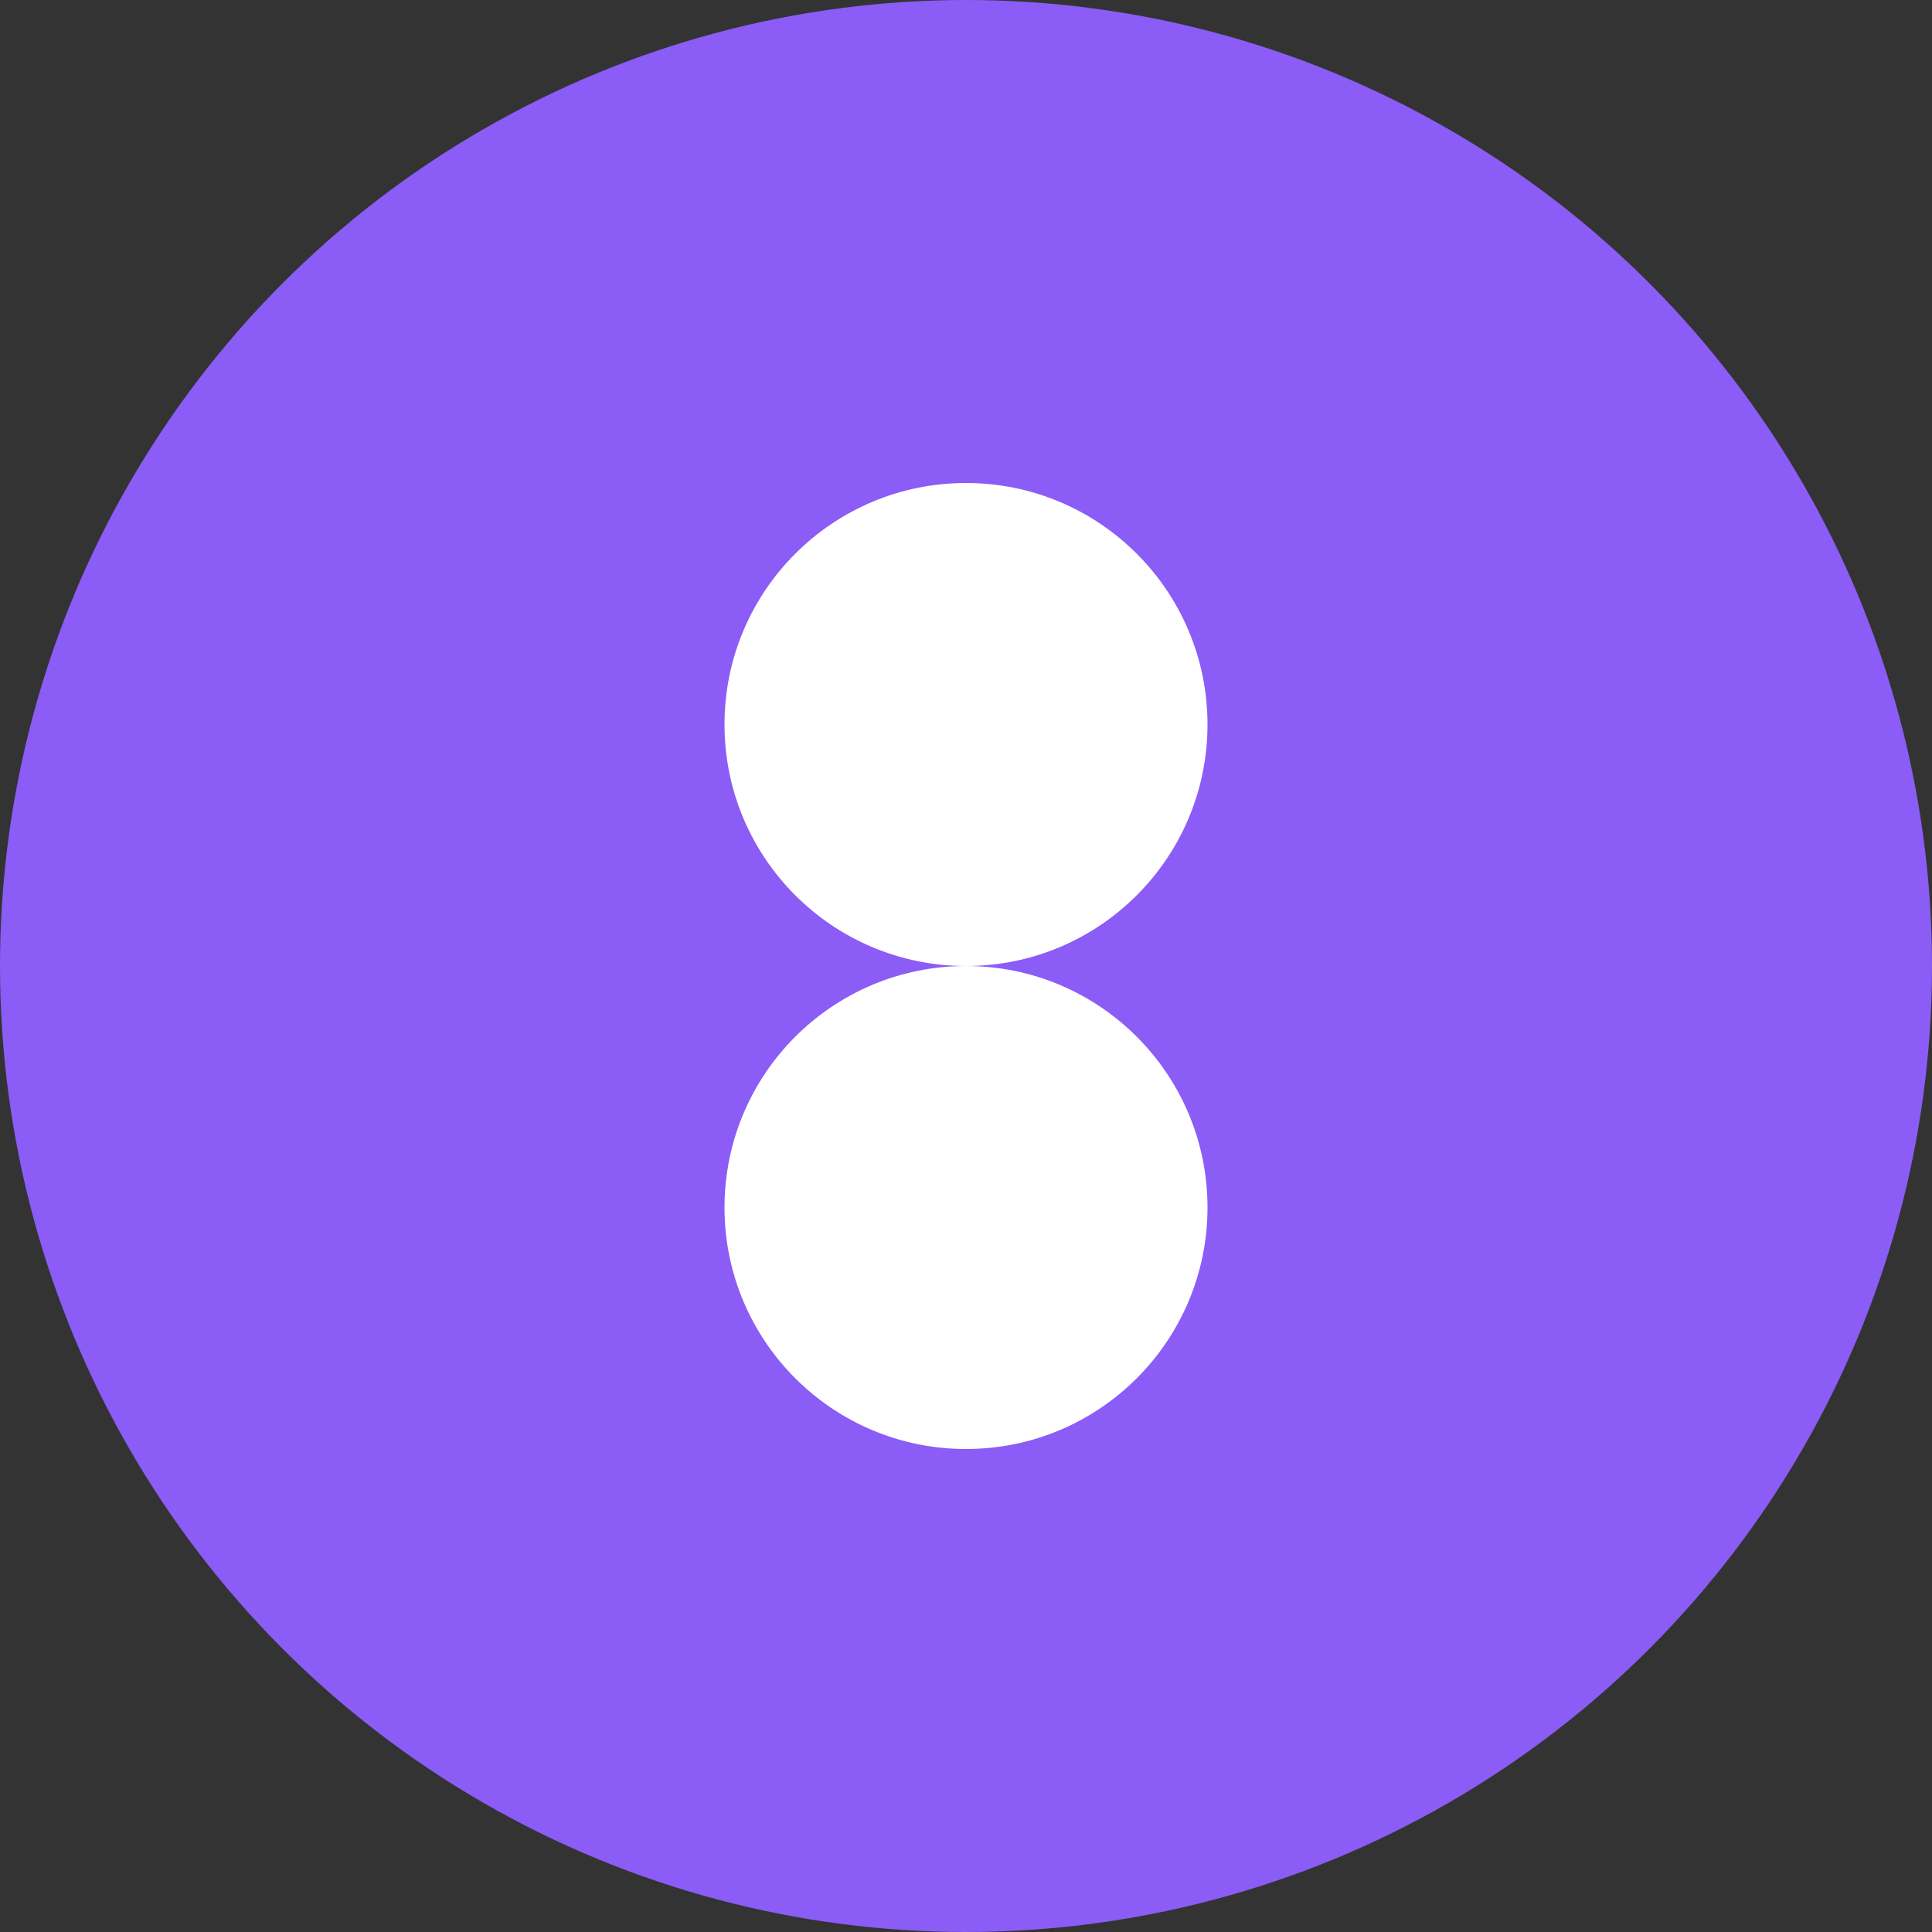
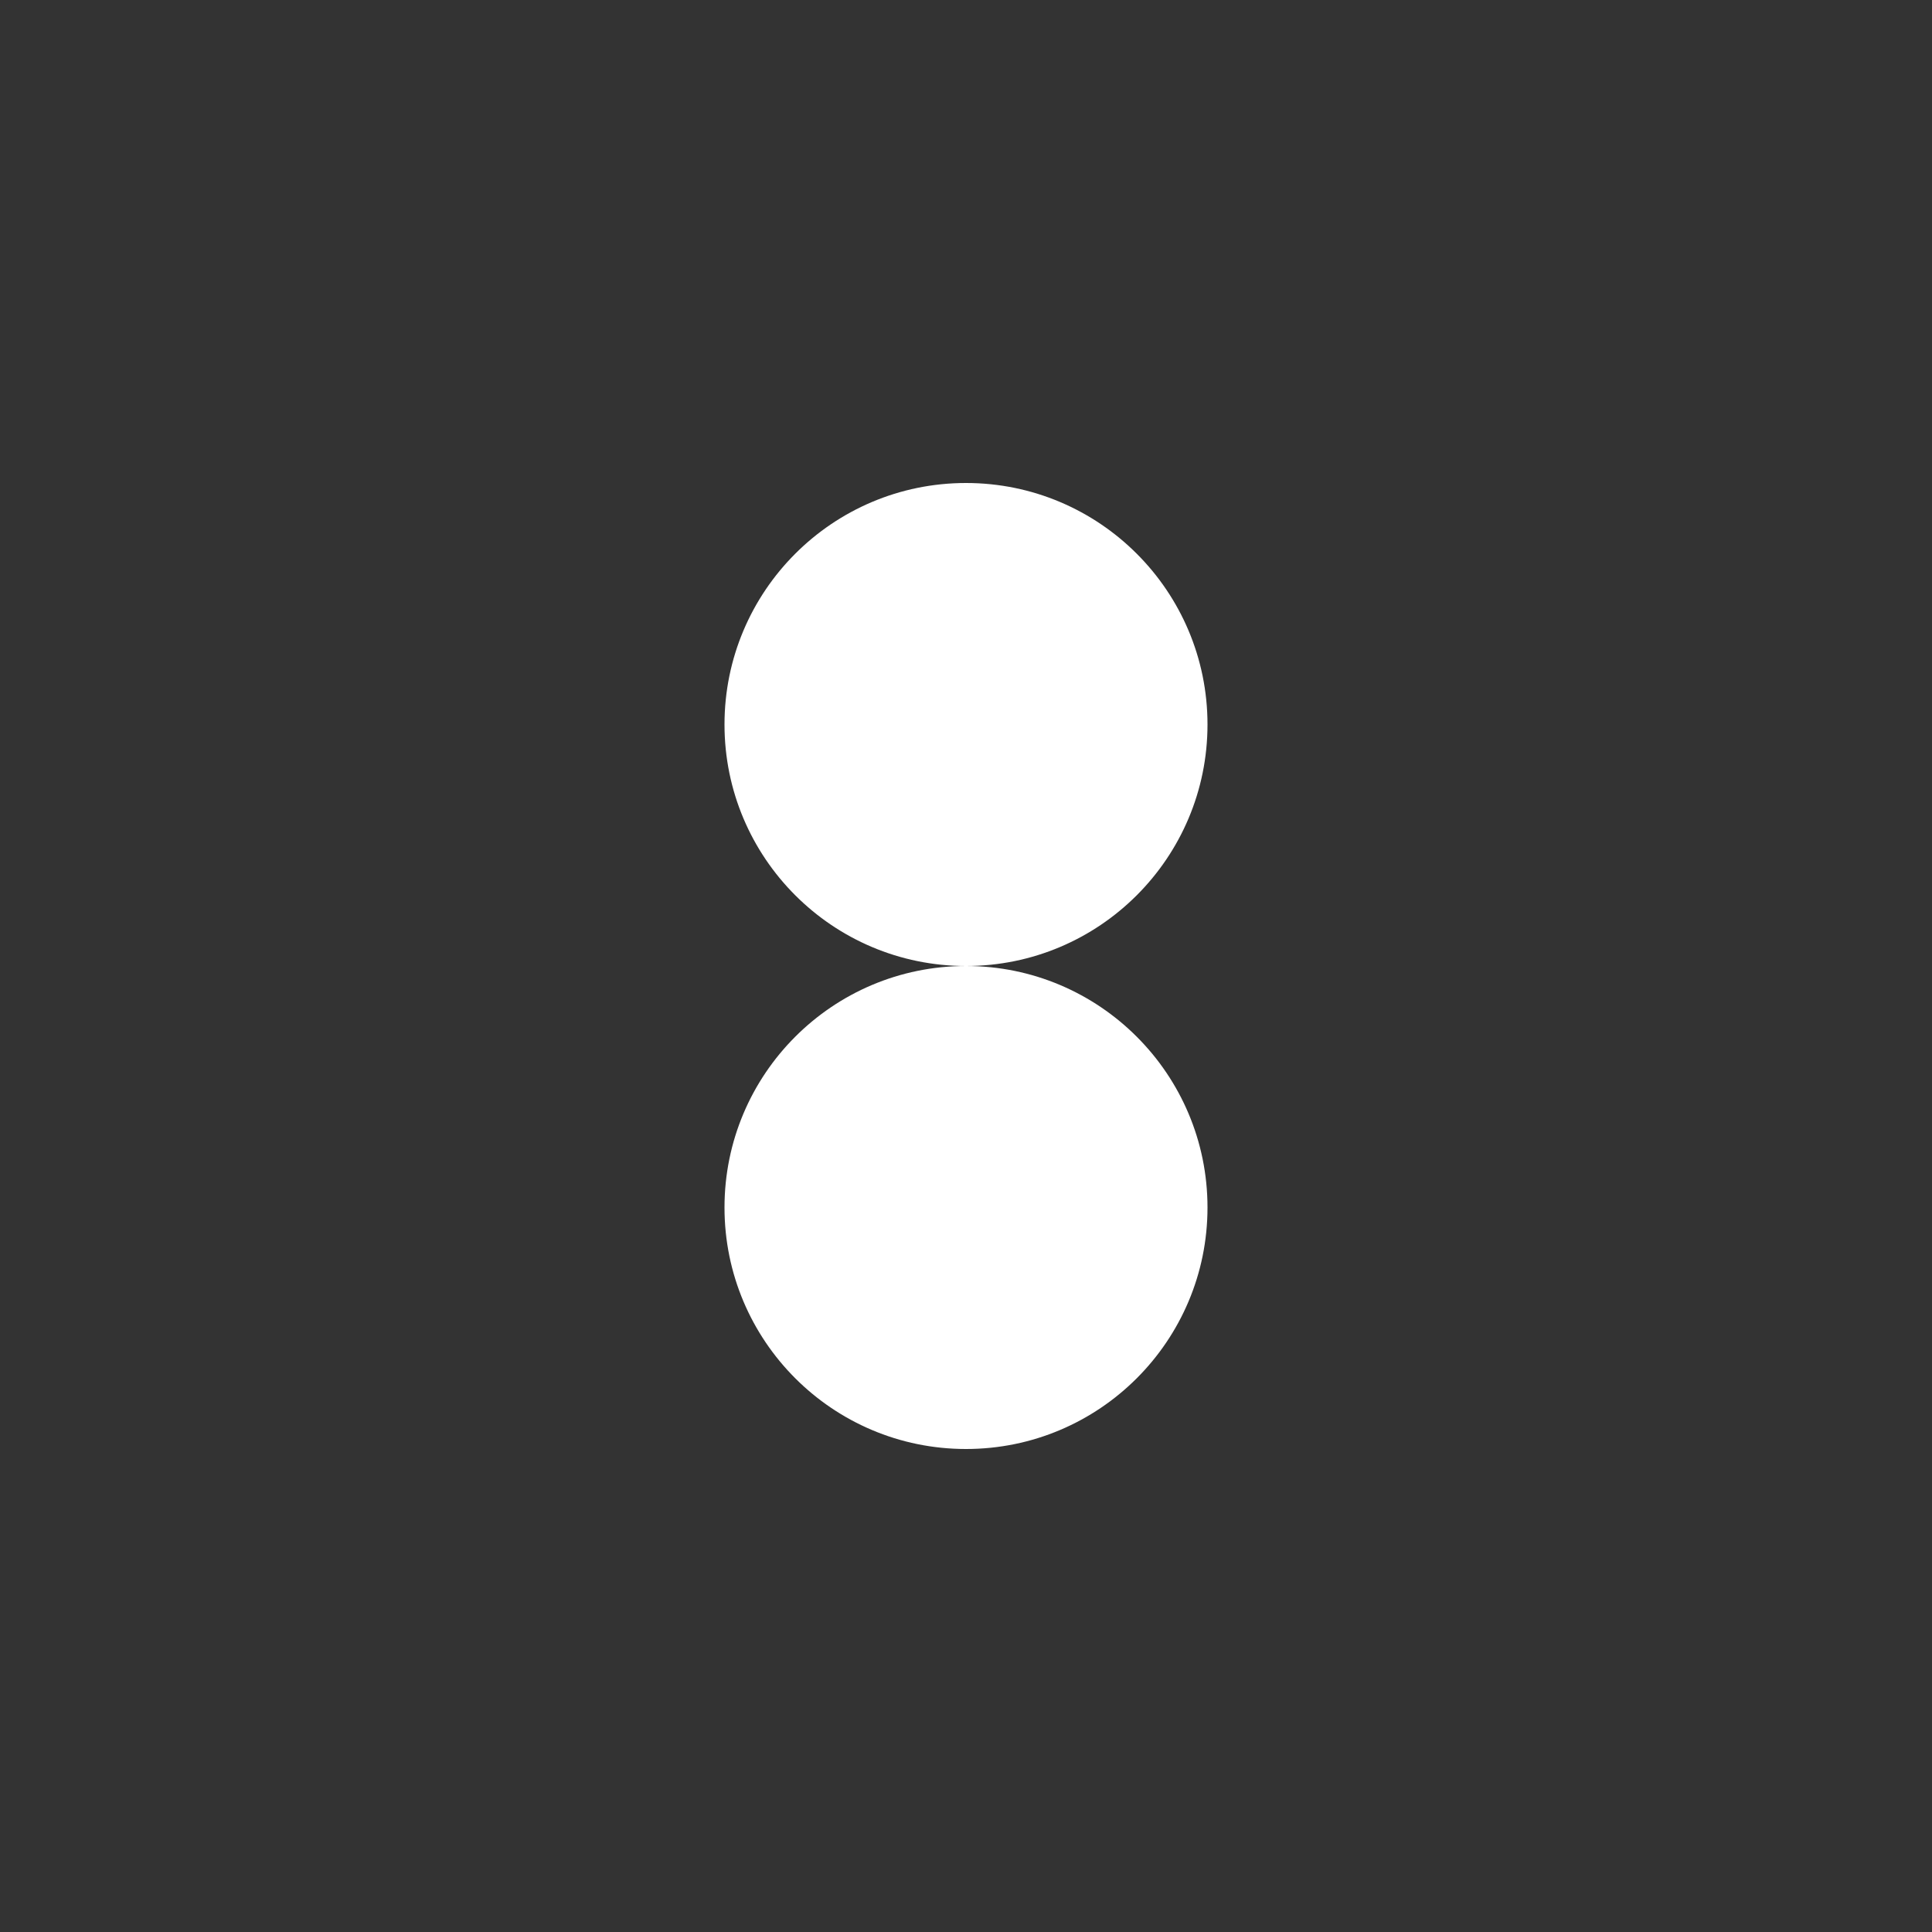
<svg xmlns="http://www.w3.org/2000/svg" width="32" height="32" viewBox="0 0 32 32">
  <rect x="0" y="0" width="32" height="32" fill="#333333" stroke="none" />
  <defs>
    <style>
      .bg { fill: #8B5CF6; }
      .fg { fill: white; }
    </style>
  </defs>
-   <circle cx="16" cy="16" r="16" class="bg" />
  <circle cx="16" cy="12" r="4" class="fg" />
  <circle cx="16" cy="20" r="4" class="fg" />
</svg>